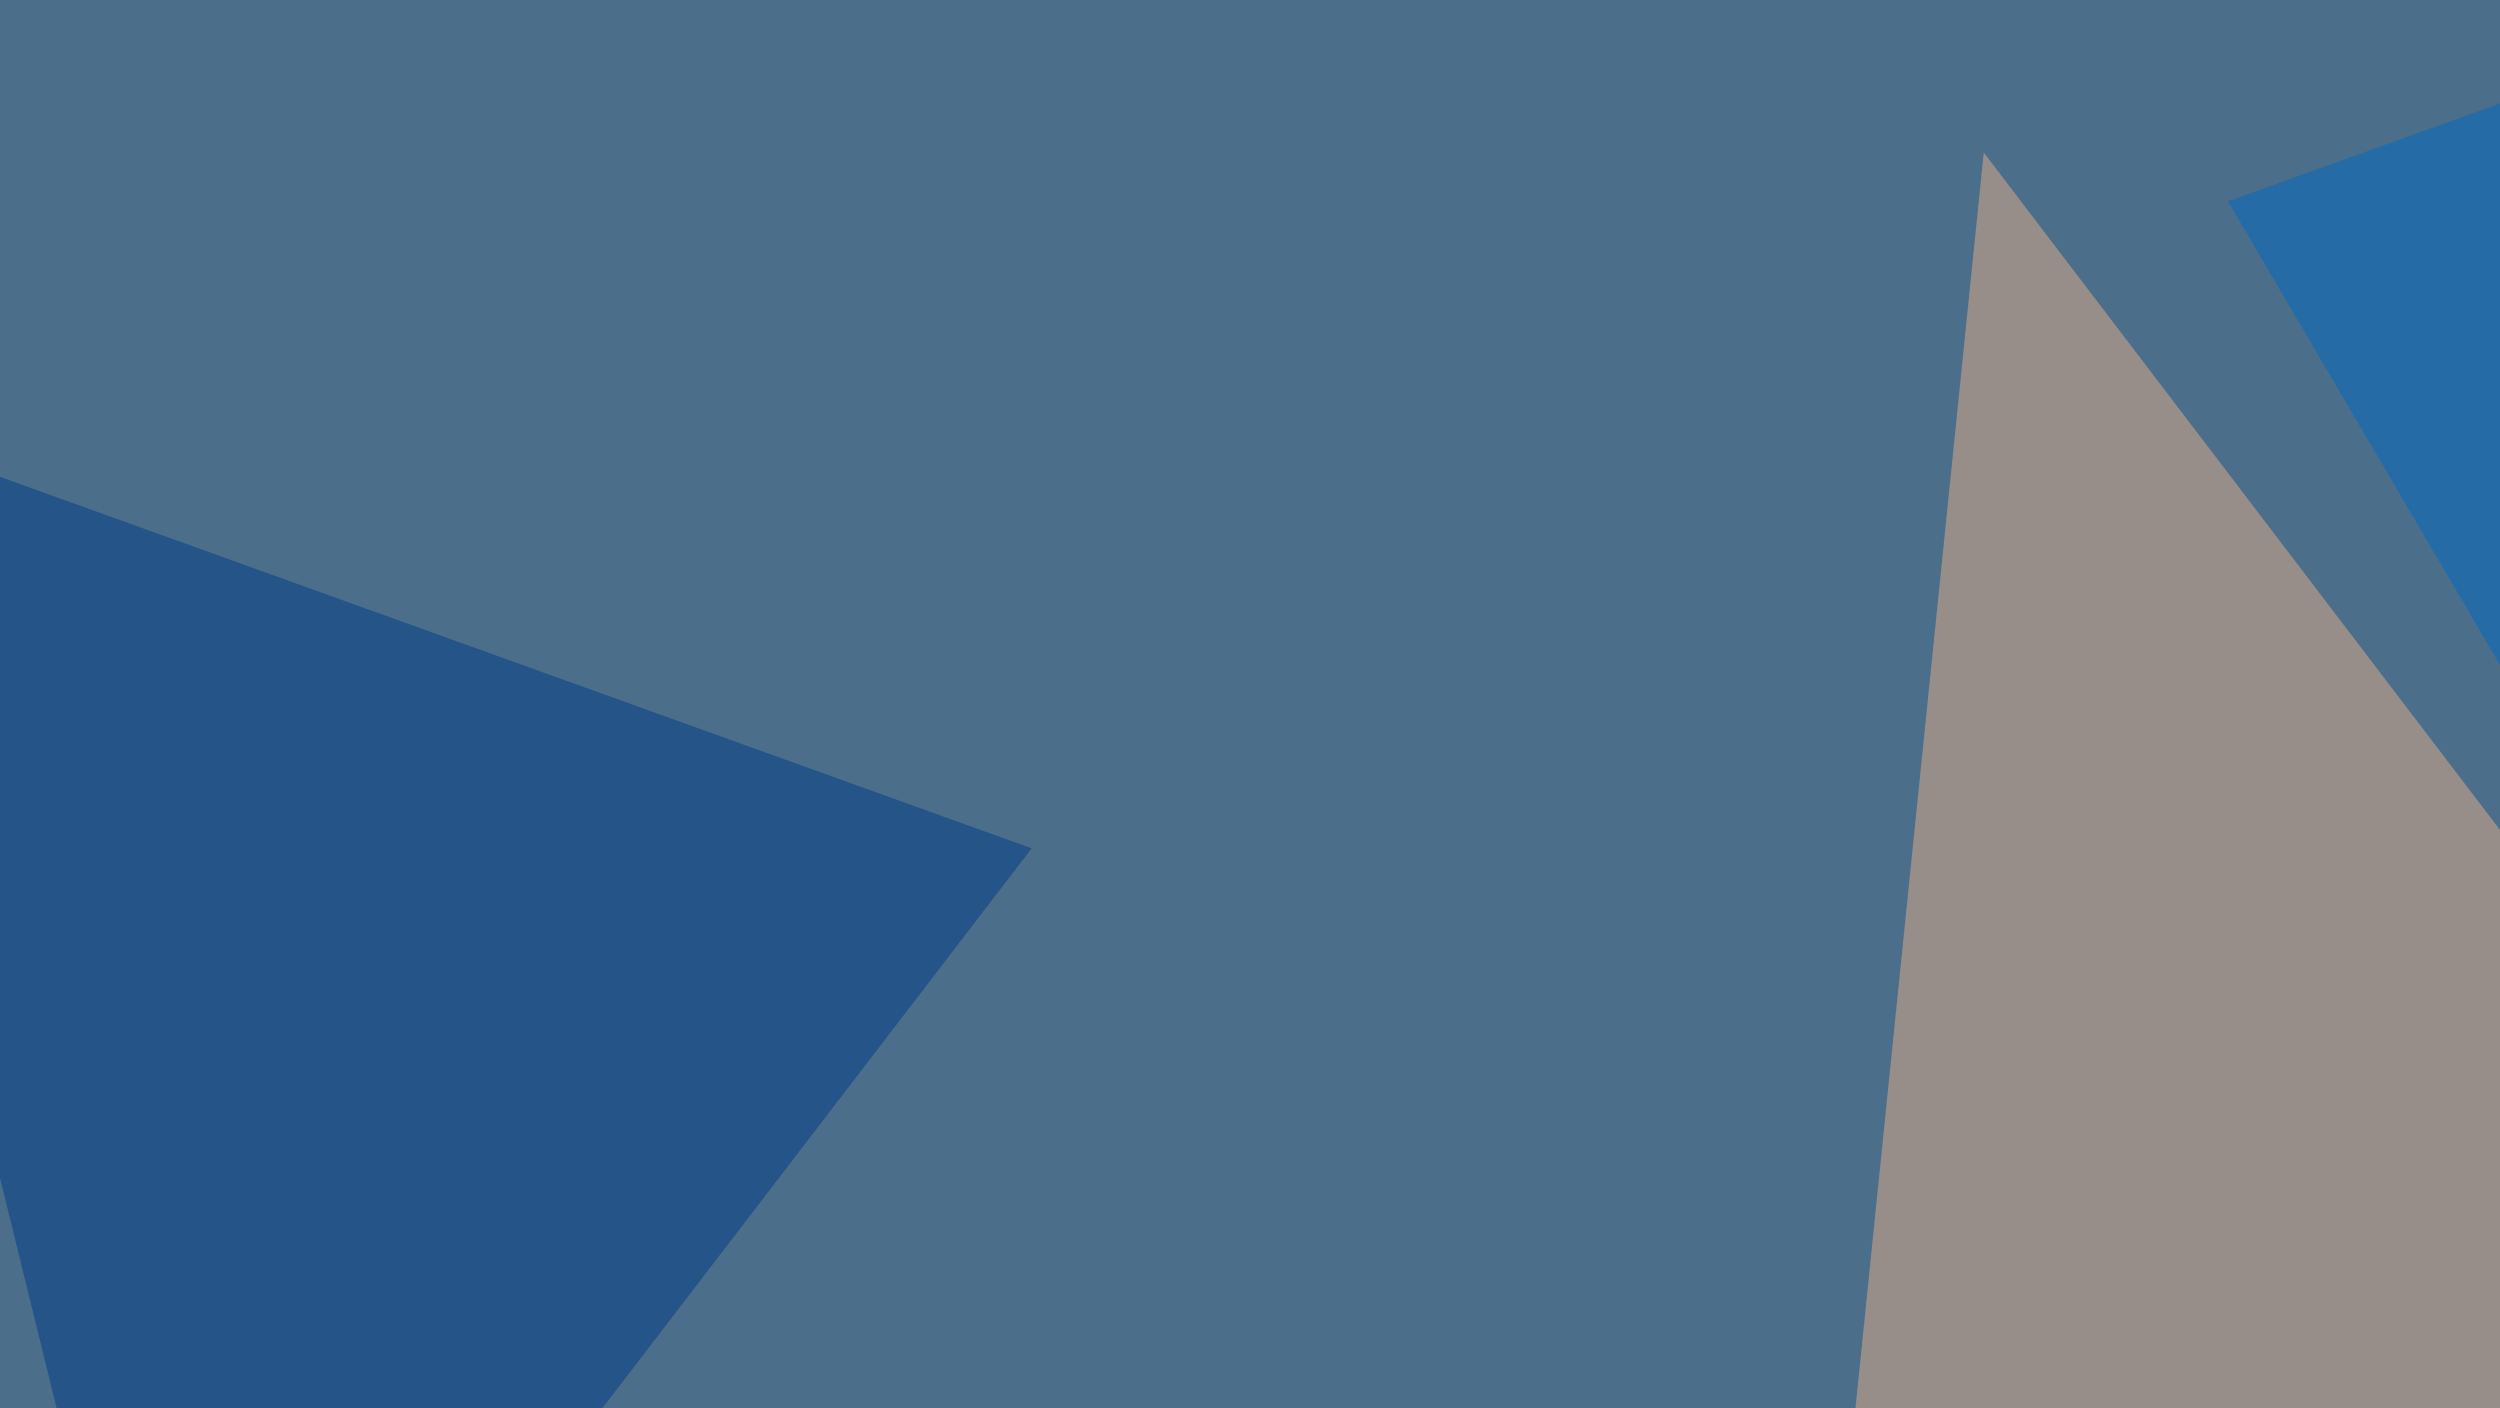
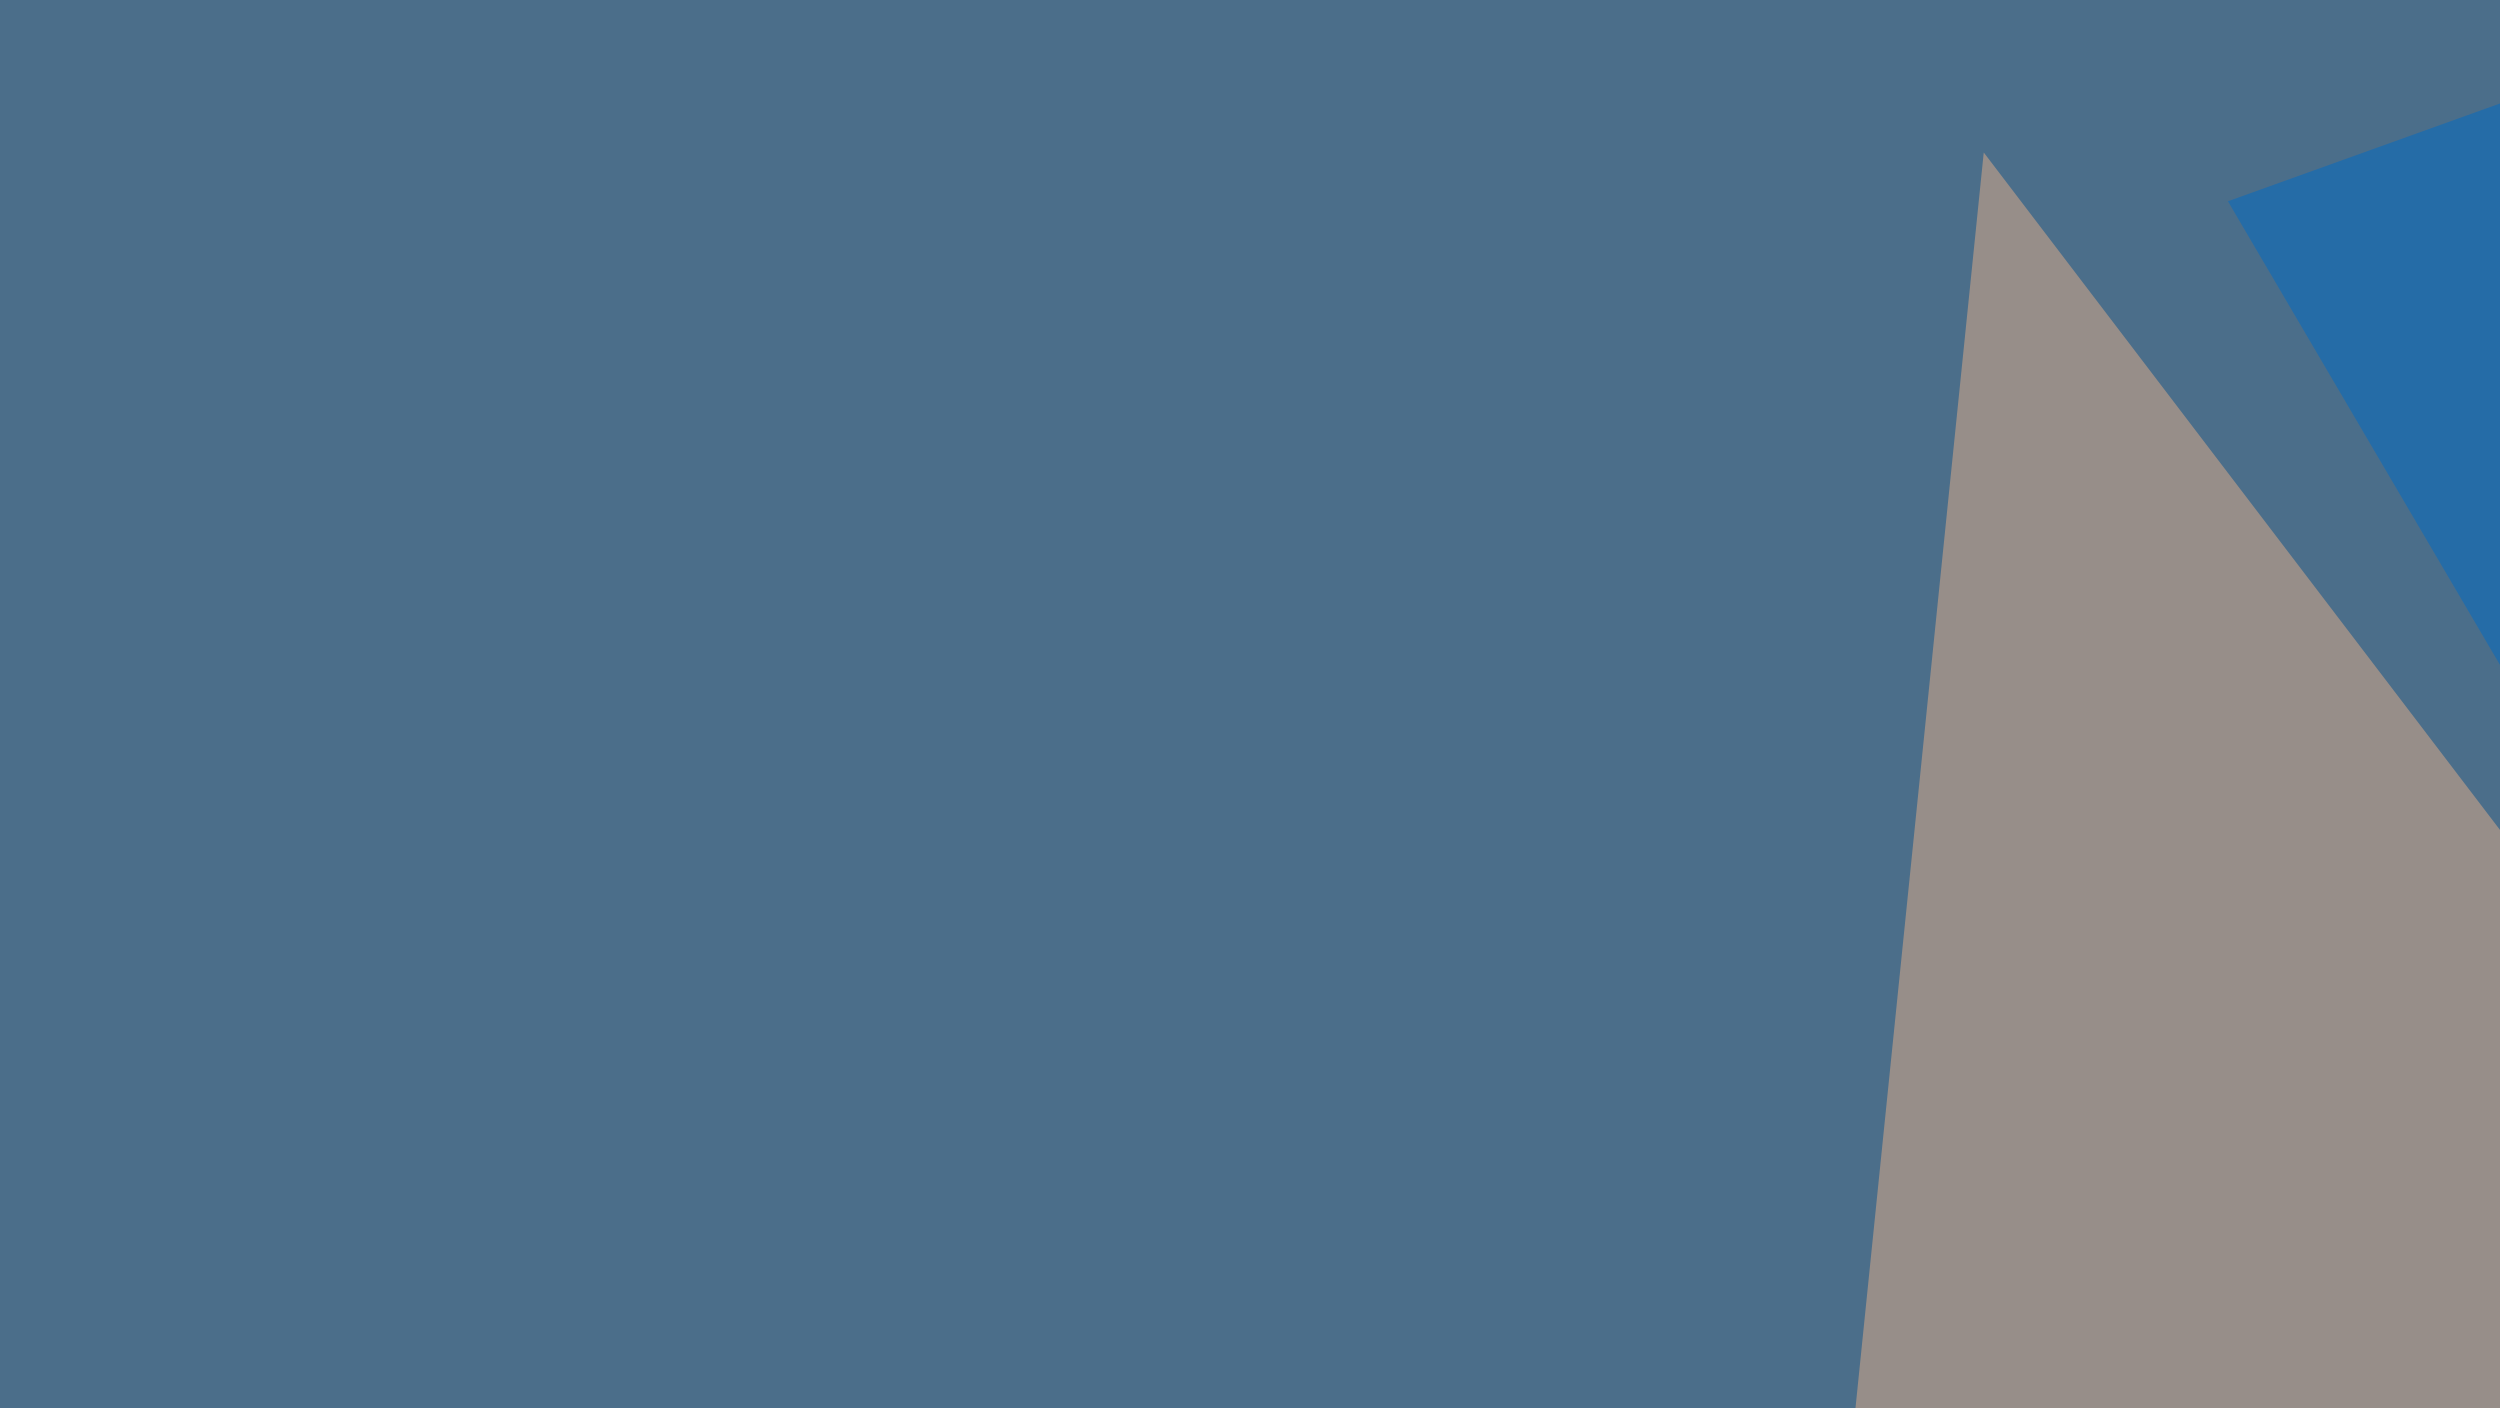
<svg xmlns="http://www.w3.org/2000/svg" width="600" height="338">
  <filter id="a">
    <feGaussianBlur stdDeviation="55" />
  </filter>
  <rect width="100%" height="100%" fill="#4b6e8a" />
  <g filter="url(#a)">
    <g fill-opacity=".5">
      <path fill="#e4af89" d="M795.4 455.6l-363.3 11.7 44-430.7z" />
      <path fill="#006bc4" d="M795.4-45.4L534.7 48.3l208 354.5z" />
-       <path fill="#003a87" d="M247.6 203.6l-293-105.5 90.8 369.2z" />
      <path fill="#fffff7" d="M616.7 165.5l41 228.5 44-49.8z" />
    </g>
  </g>
</svg>